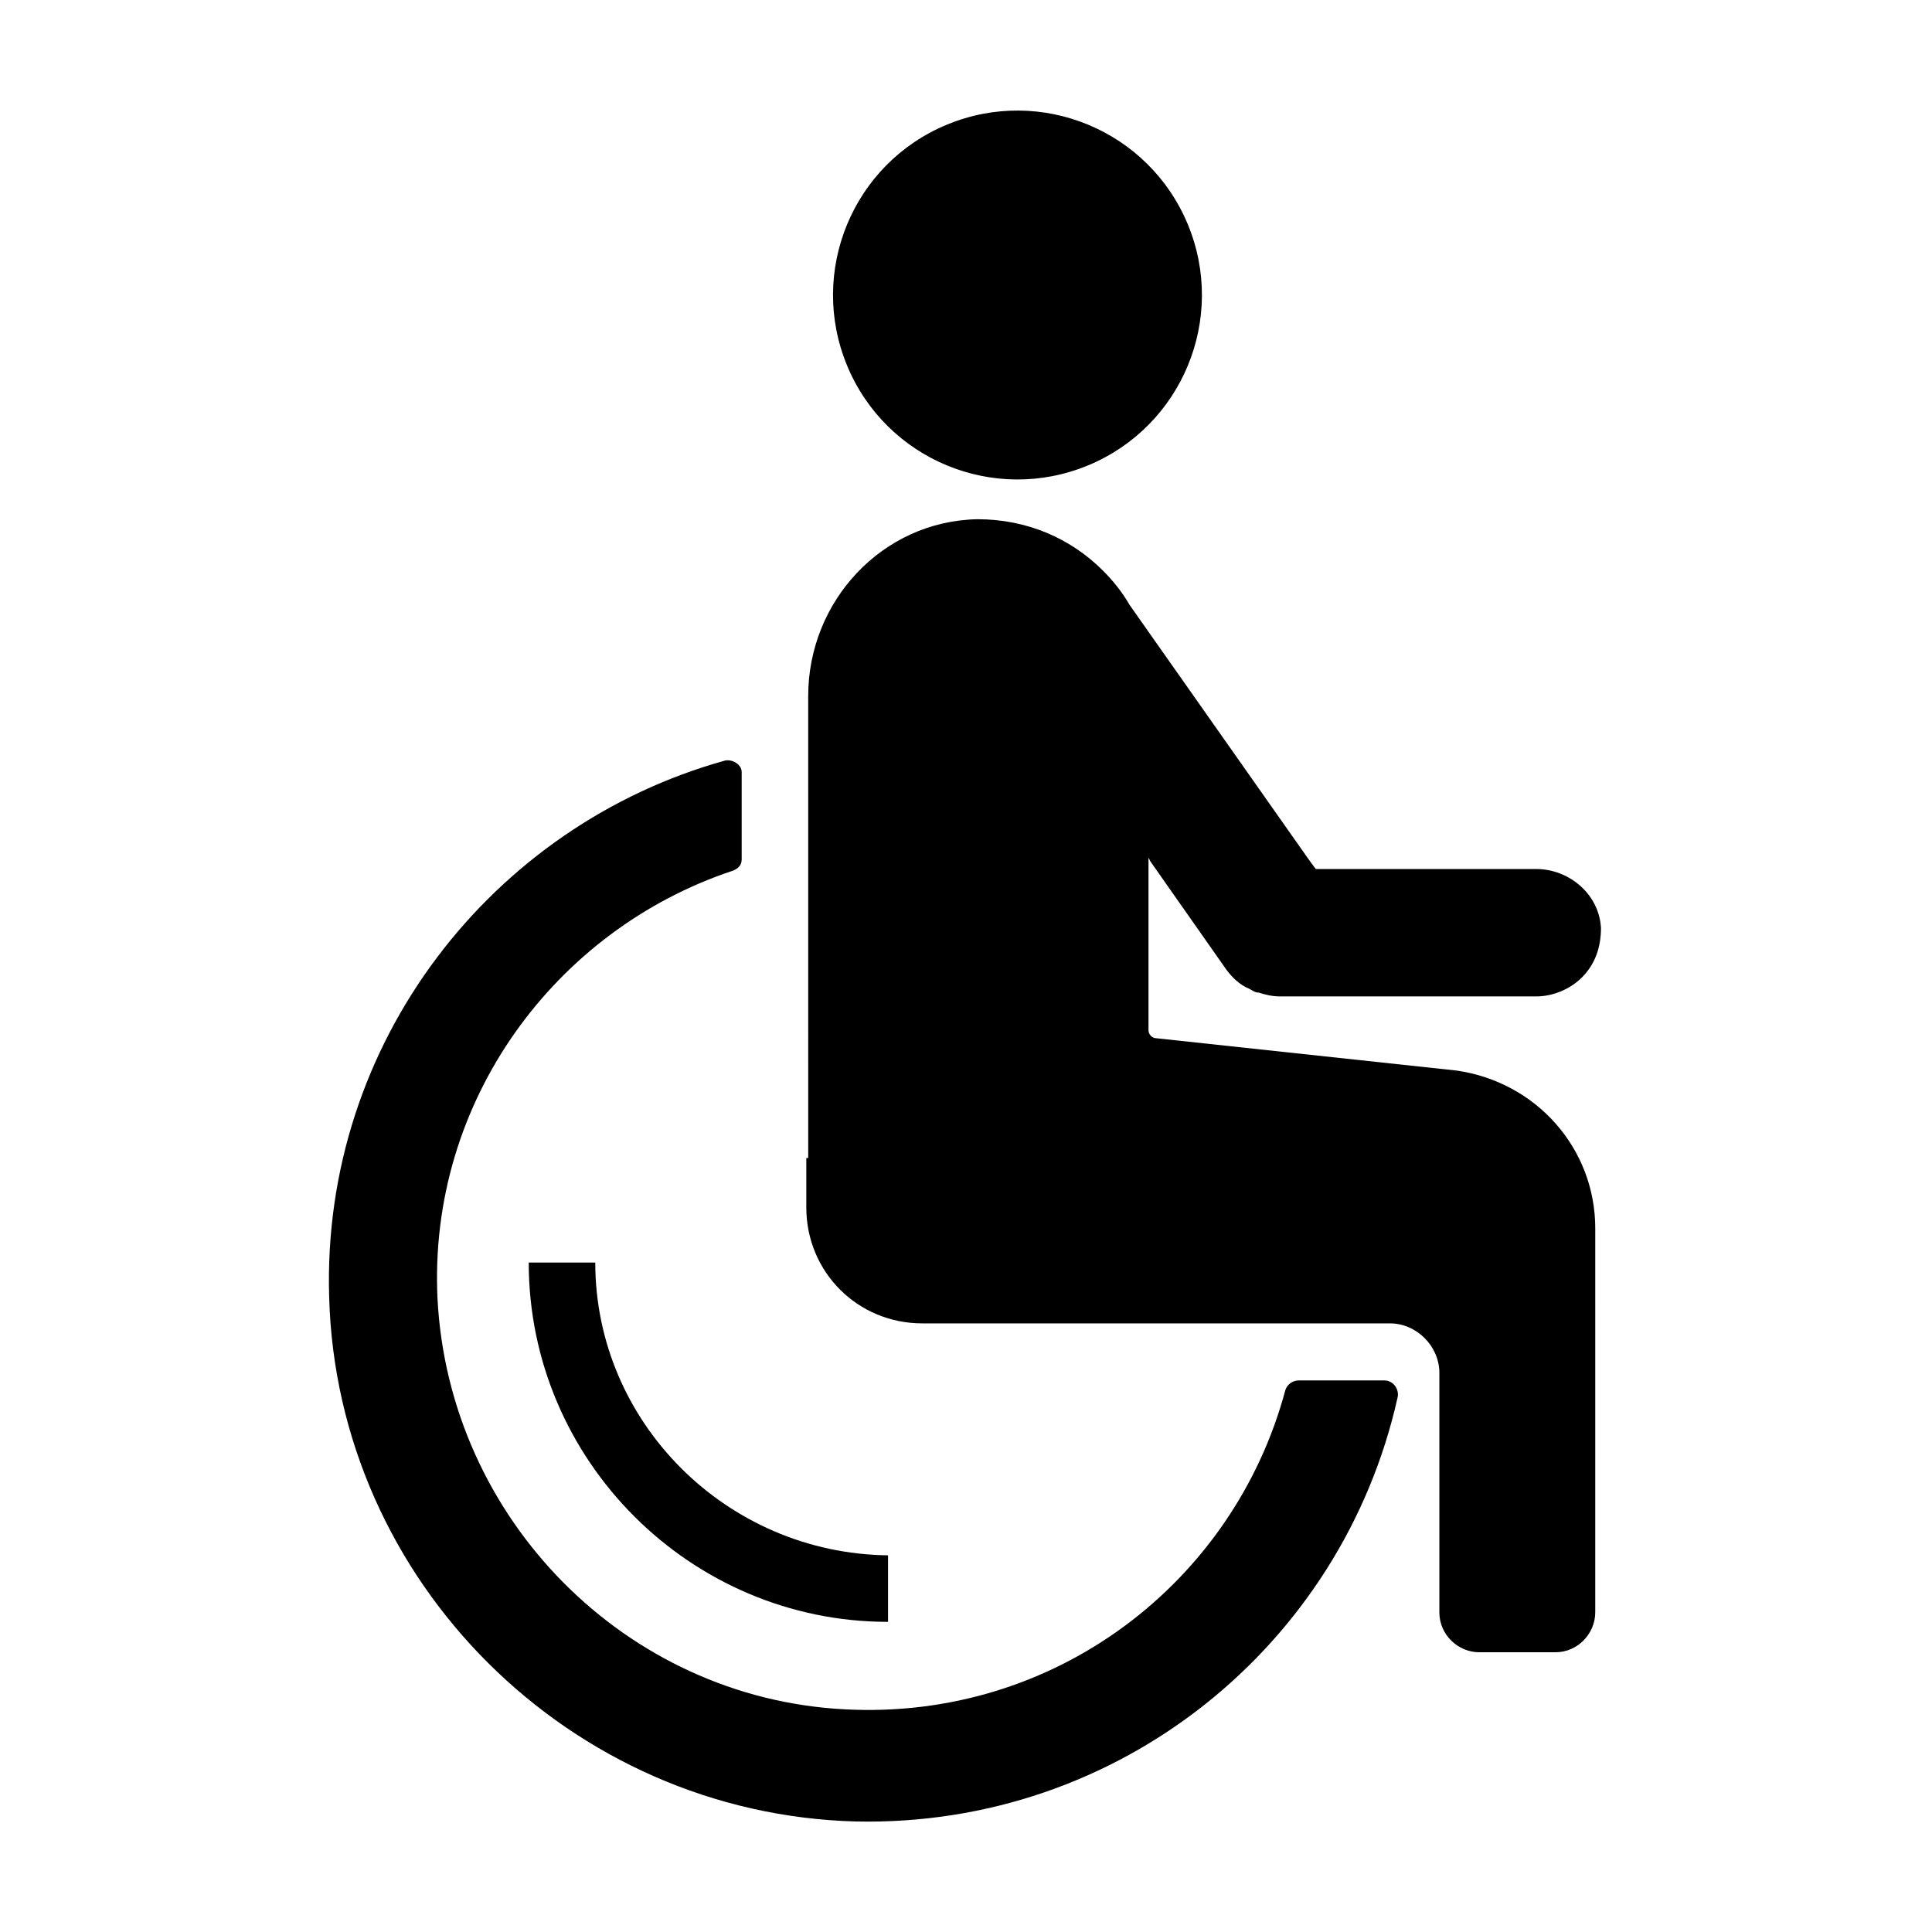
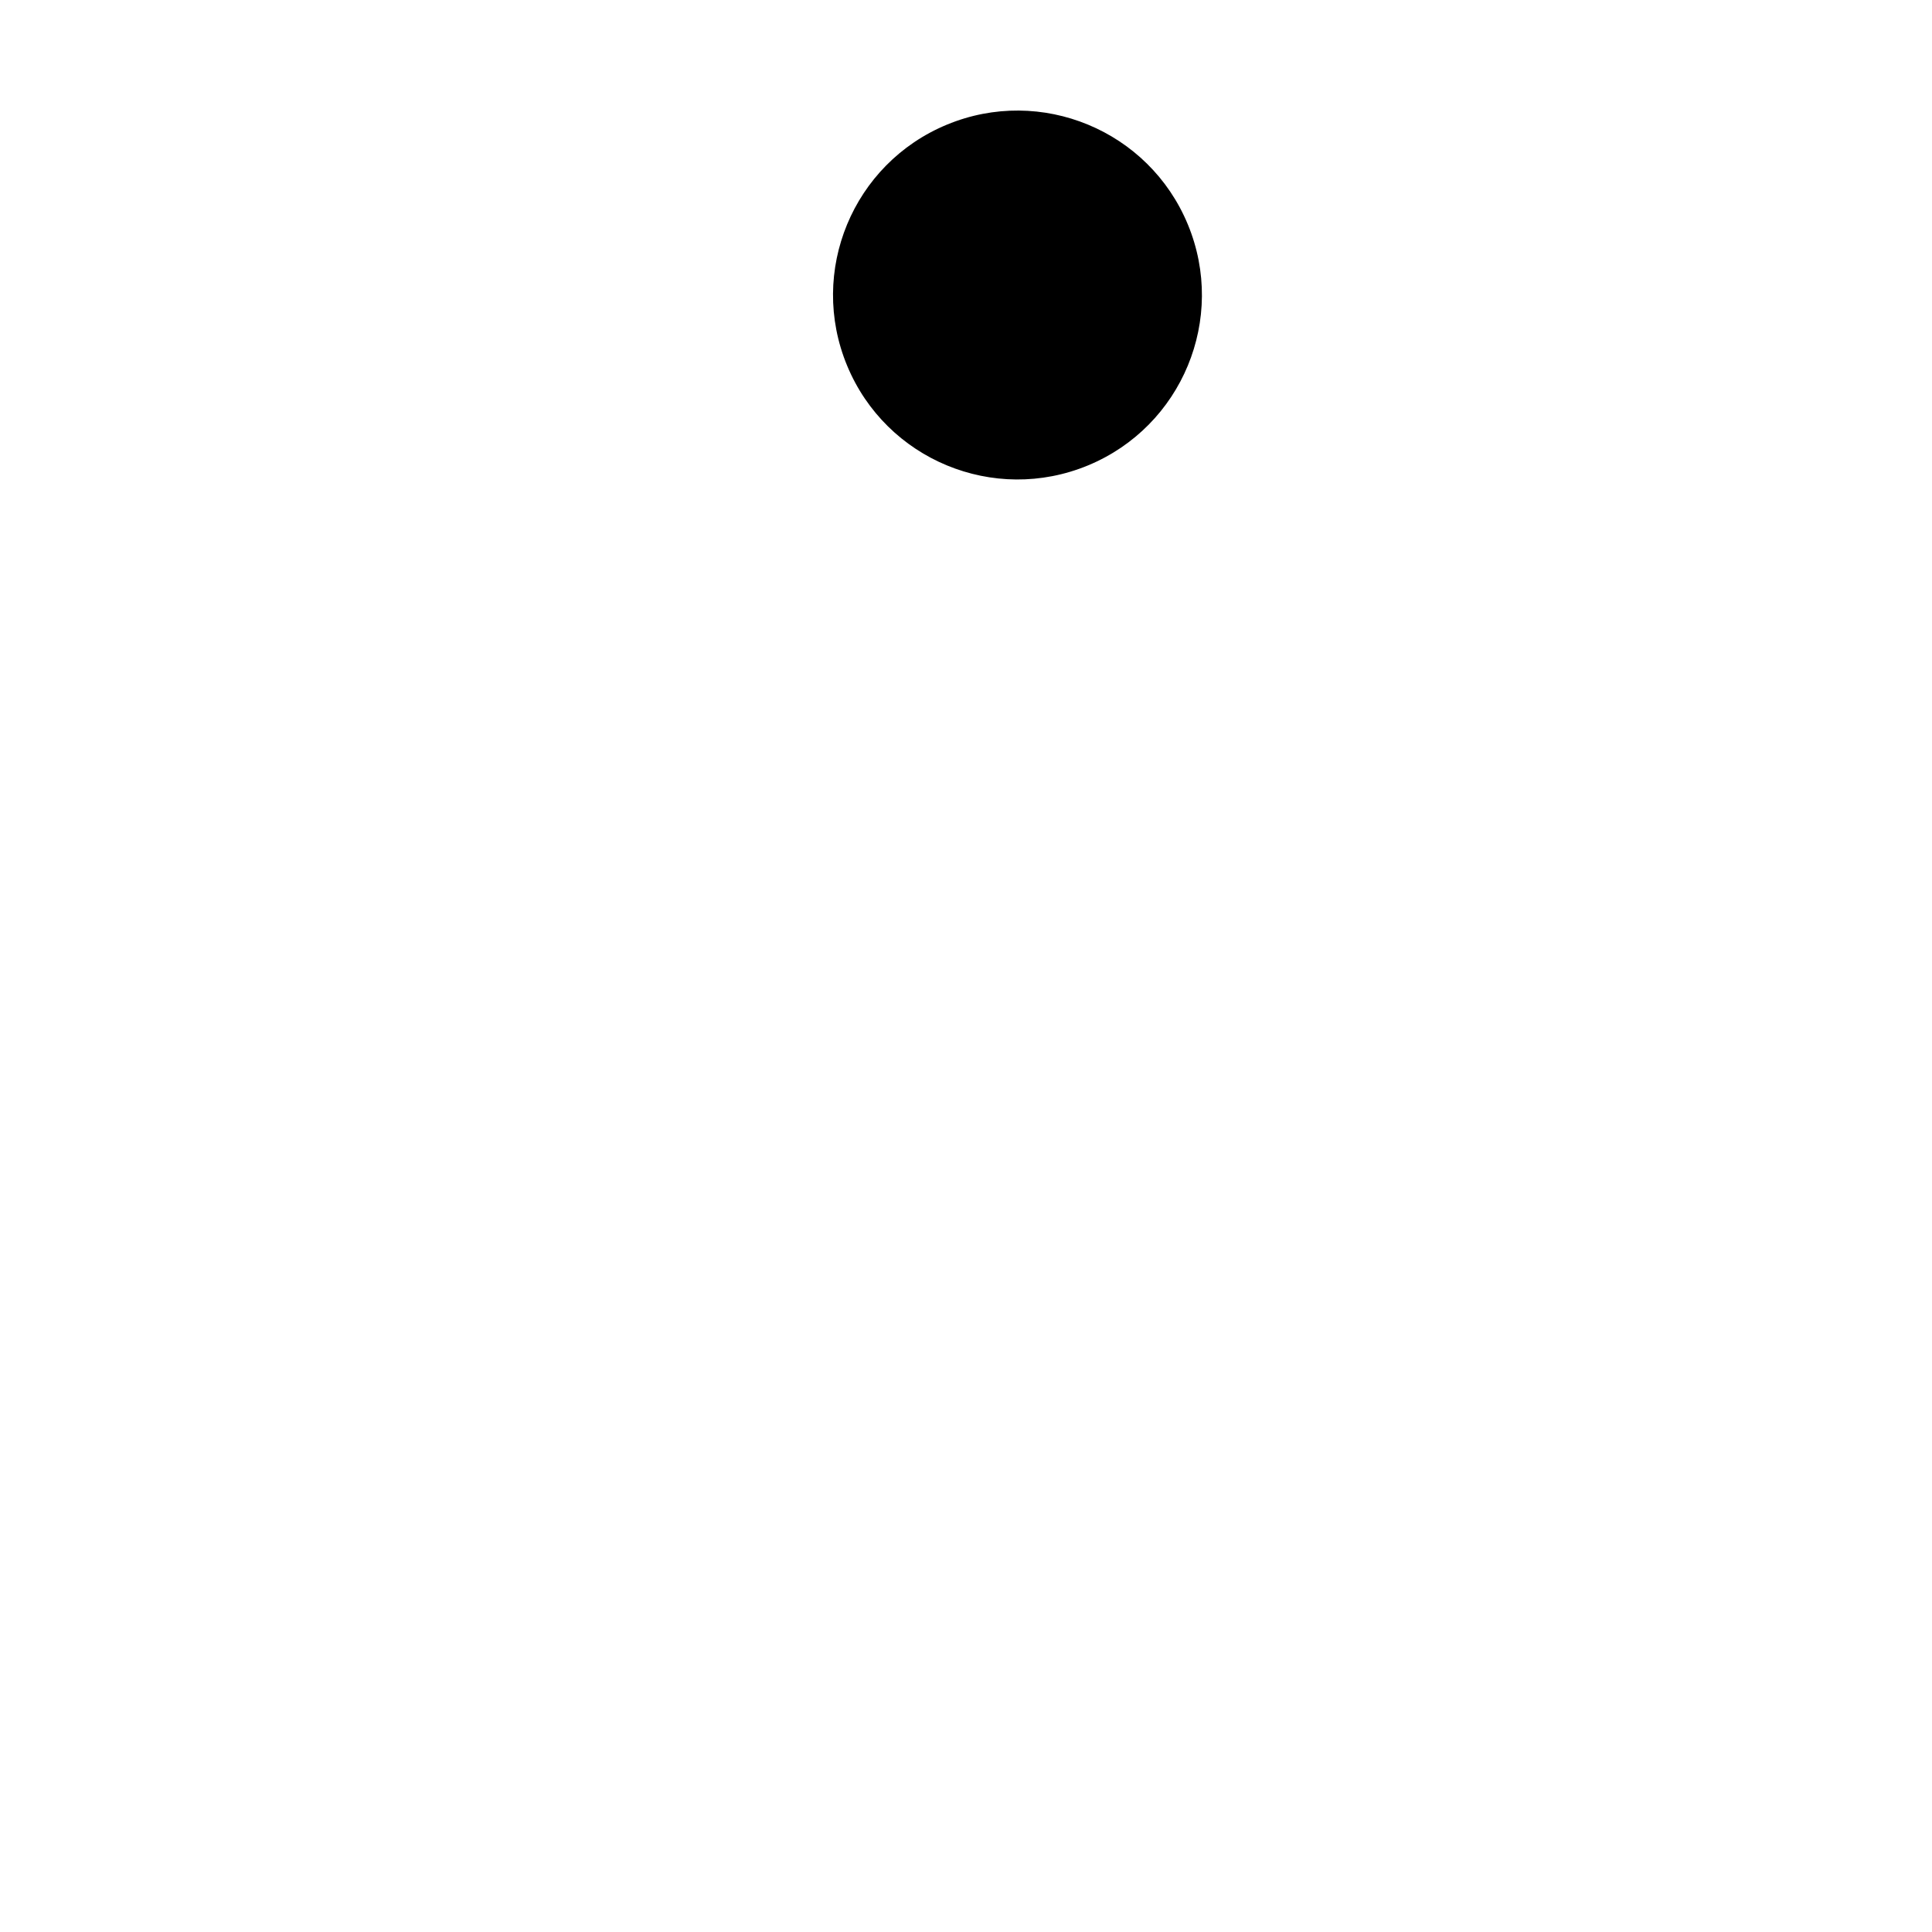
<svg xmlns="http://www.w3.org/2000/svg" fill="#000000" width="800px" height="800px" version="1.1" viewBox="144 144 512 512">
  <g>
-     <path d="m336.02 345.59c-61.465 17.129-106.81 74.566-104.79 142.07 2.016 75.57 63.984 137.04 139.55 139.05 70.031 1.512 128.98-46.855 143.59-112.35 0.504-2.016-1.008-4.535-3.527-4.535h-22.672c-1.512 0-3.023 1.008-3.527 2.519-13.602 50.883-60.961 87.664-116.88 84.641-57.938-3.023-104.79-50.383-107.82-108.82-2.519-52.395 31.234-97.738 78.09-113.36 1.512-0.504 2.519-1.512 2.519-3.023v-23.176c0.004-2.016-2.516-3.527-4.531-3.023z" />
-     <path d="m301.75 478.59h-17.633c0 52.395 42.824 95.219 95.219 95.219v-17.633c-42.82-0.504-77.586-35.266-77.586-77.586z" />
    <path d="m458.79 203.48c10.328 24.938-1.512 53.523-26.449 63.855-24.934 10.328-53.523-1.512-63.852-26.449-10.328-24.938 1.512-53.523 26.449-63.852 24.934-10.332 53.523 1.512 63.852 26.445" />
-     <path d="m357.68 450.88v13.098c0 17.129 13.602 30.73 30.73 30.73h123.94c7.055 0 13.098 6.047 13.098 13.098v63.484c0 6.047 5.039 10.578 10.578 10.578h20.152c6.047 0 10.578-5.039 10.578-10.578l0.004-101.77c0-21.16-15.617-38.793-36.777-41.816l-79.602-8.566c-1.008 0-2.016-1.008-2.016-2.016v-45.848l0.504 1.008 20.152 28.719c1.512 2.016 3.527 4.031 6.047 5.039 1.008 0.504 1.512 1.008 2.519 1.008 1.512 0.504 3.527 1.008 5.543 1.008h0.504 67.512c4.535 0 9.07-2.016 12.09-5.039 3.527-3.527 5.039-8.062 5.039-13.098-0.504-9.07-8.566-15.617-17.129-15.617h-58.445l-1.512-2.016-47.863-68.016c-2.016-3.527-4.535-6.551-7.055-9.07-8.566-8.566-20.152-13.602-33.25-13.602-25.191 0.504-44.84 21.664-44.84 46.855l0.004 122.43z" />
  </g>
</svg>